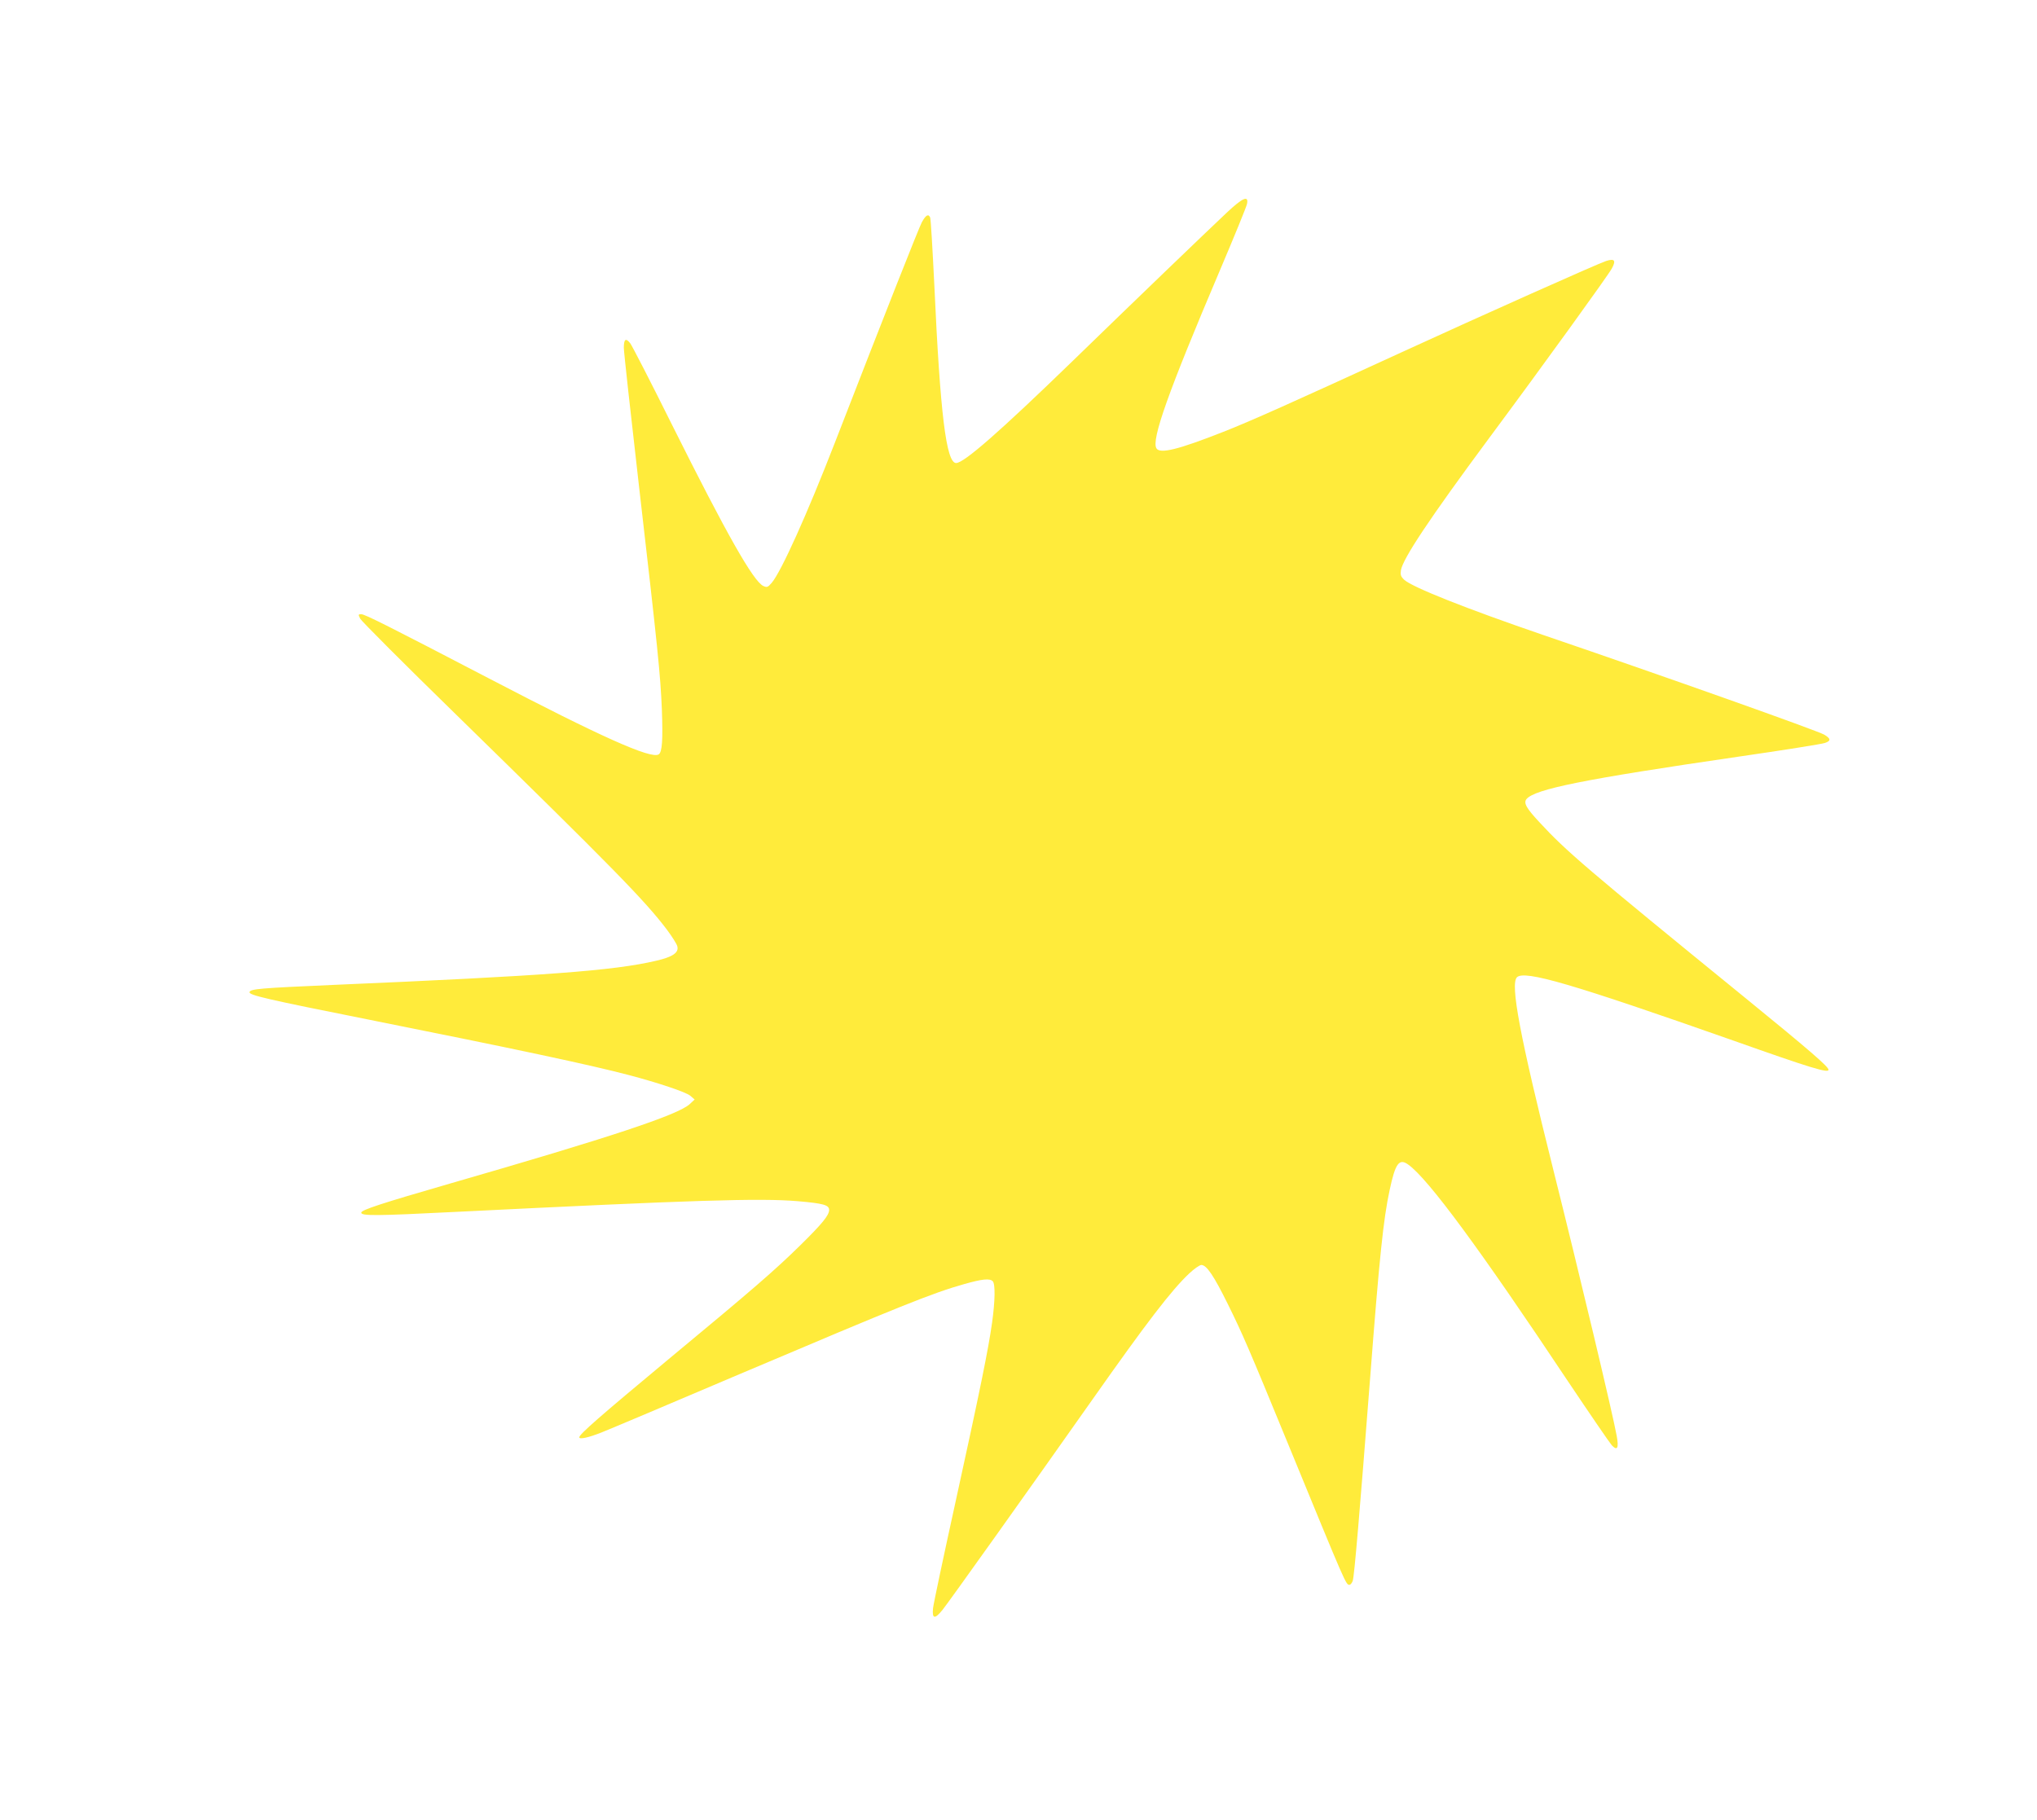
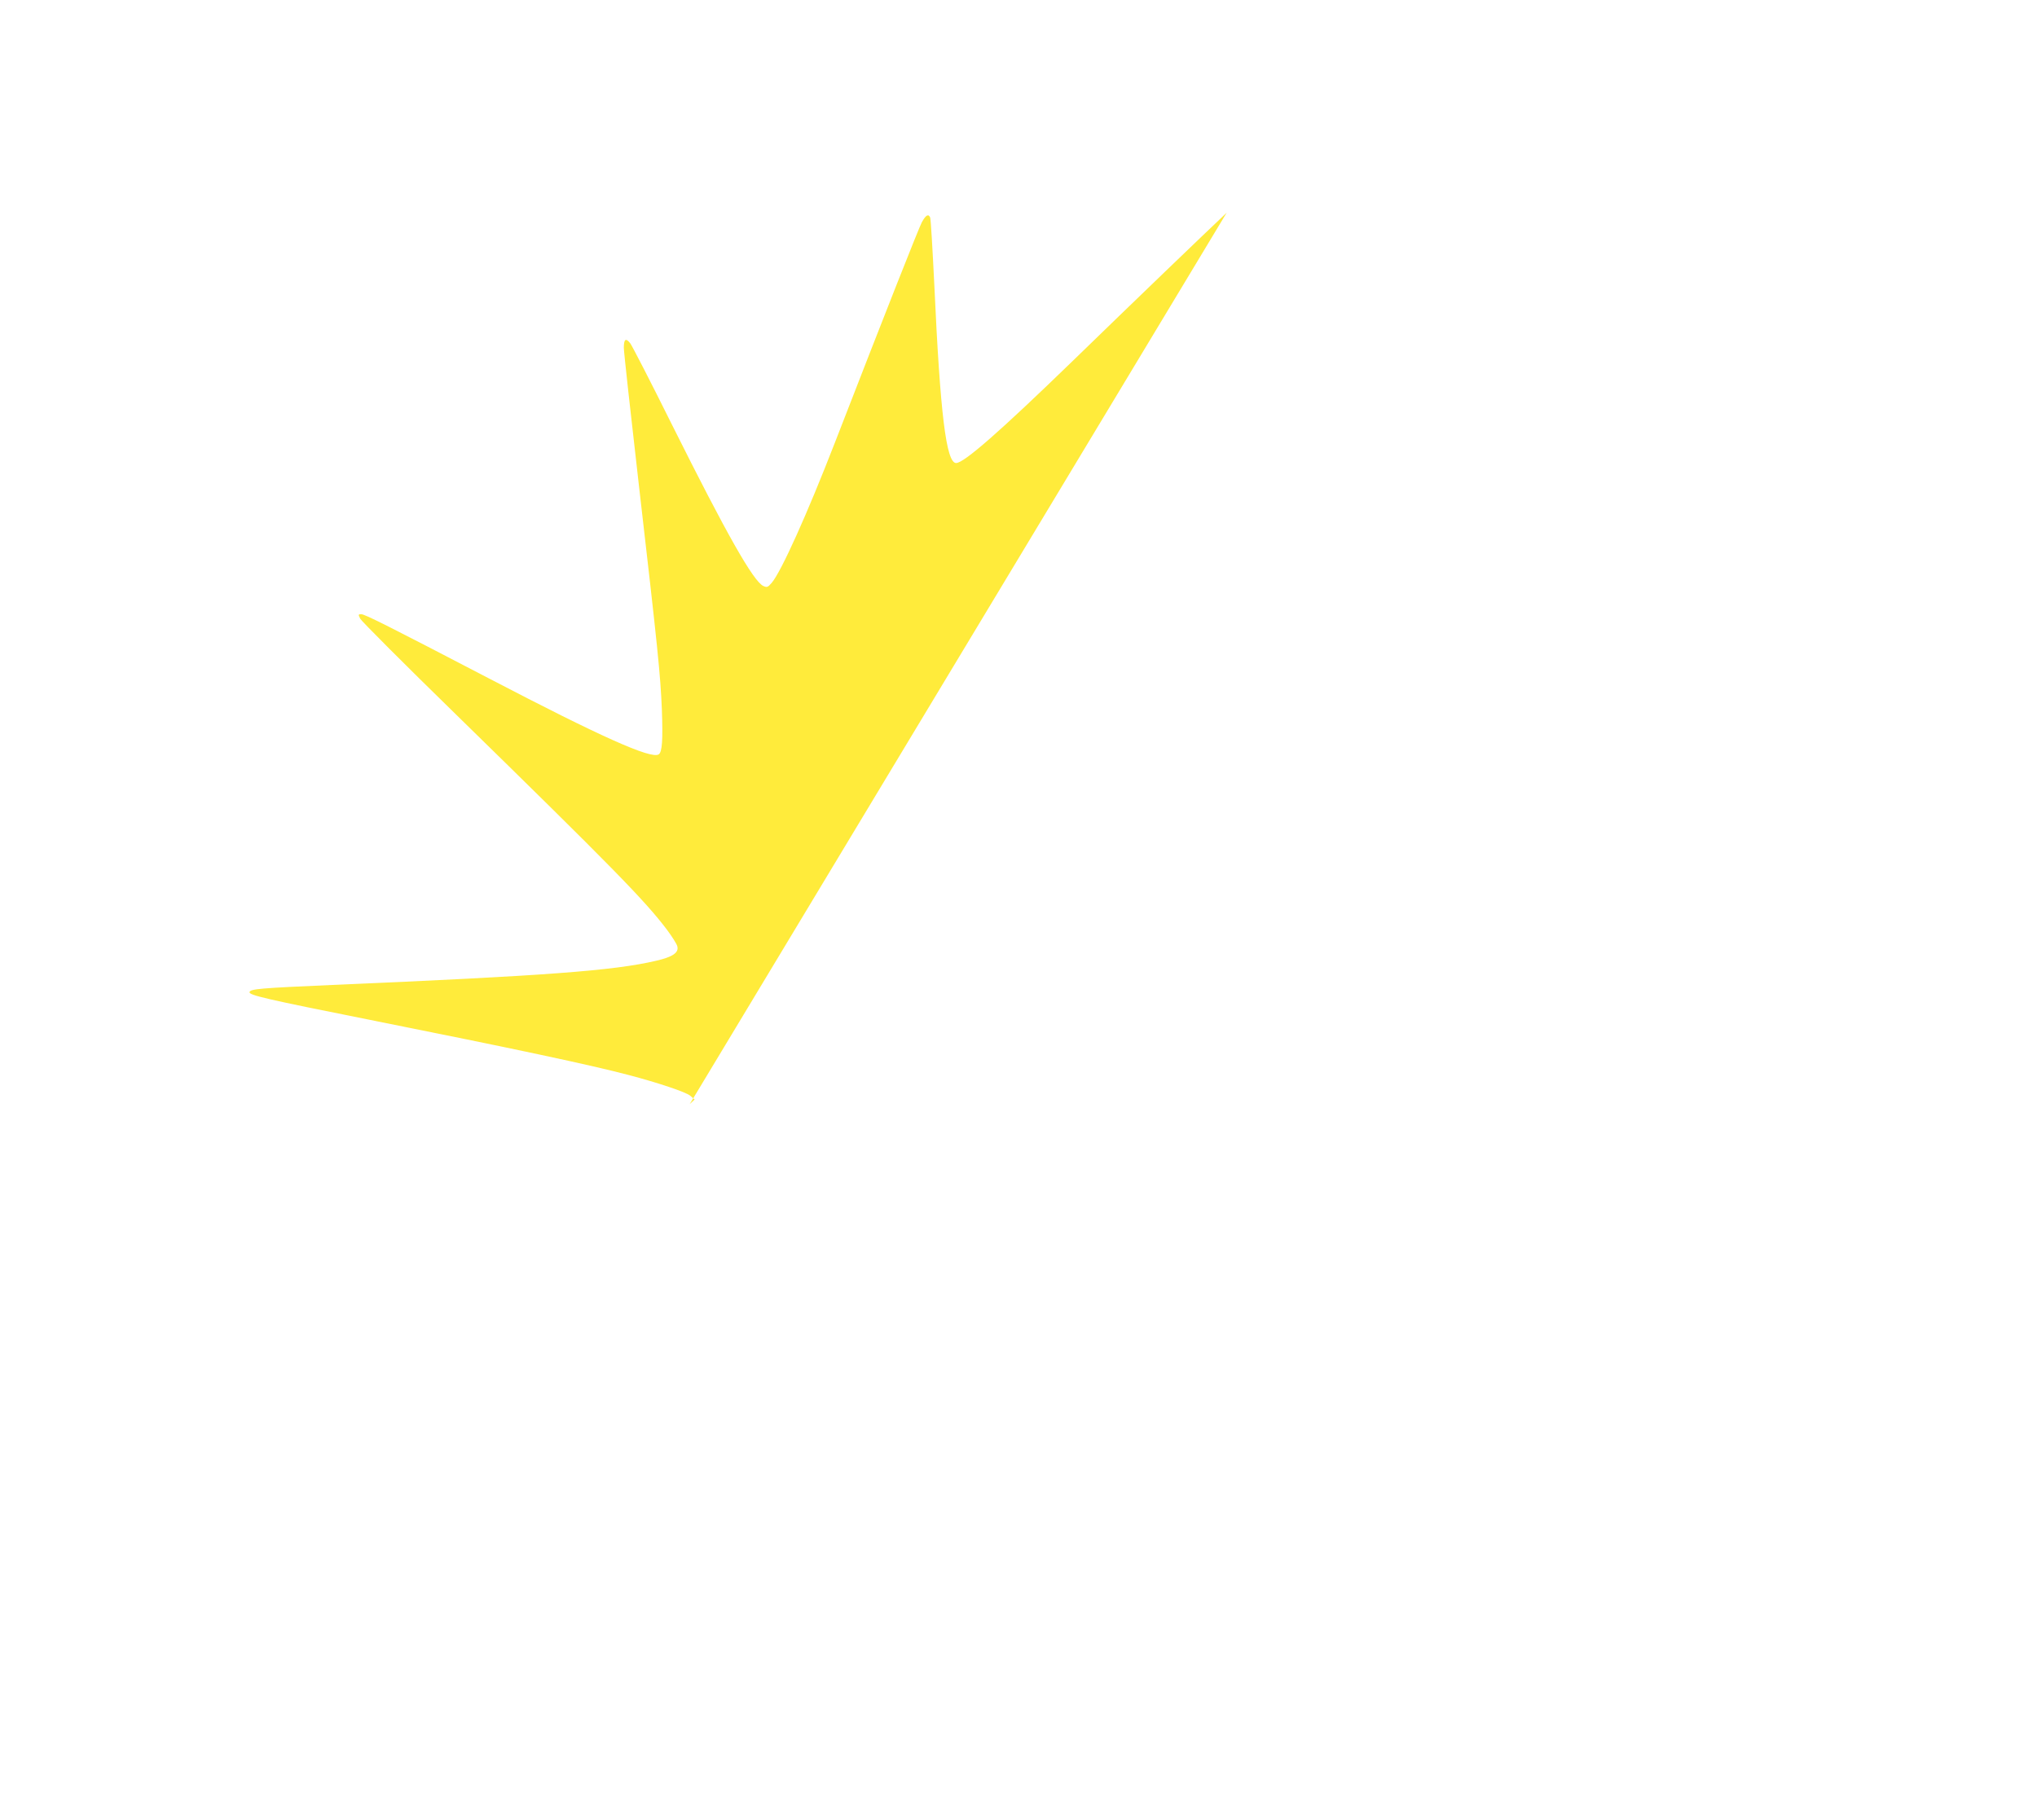
<svg xmlns="http://www.w3.org/2000/svg" version="1.0" width="1280pt" height="1144pt" viewBox="0 0 1280 1144" preserveAspectRatio="xMidYMid meet">
  <g transform="translate(0,1144) scale(0.1,-0.1)" fill="#ffeb3b" stroke="none">
-     <path d="M7708 10103 c-139 -131 -579 -554 -968 -932 -460 -446 -683 -641 -732 -641 -62 0 -100 307 -137 1120 -11 223 -22 413 -26 423 -11 25 -27 16 -52 -29 -18 -33 -226 -559 -548 -1389 -174 -448 -335 -805 -395 -877 -25 -29 -30 -31 -53 -21 -63 29 -231 326 -572 1009 -134 270 -254 503 -265 517 -28 35 -40 26 -40 -29 0 -25 43 -415 95 -867 118 -1022 135 -1187 144 -1406 7 -192 2 -268 -20 -282 -48 -31 -364 111 -1064 476 -624 325 -782 405 -805 405 -19 0 -20 -2 -6 -29 8 -15 277 -285 598 -598 983 -961 1190 -1172 1329 -1356 32 -43 62 -90 65 -104 11 -40 -29 -67 -133 -91 -267 -63 -704 -95 -2033 -152 -456 -20 -517 -25 -522 -45 -5 -19 102 -44 759 -175 915 -183 1380 -282 1623 -346 186 -49 359 -107 387 -130 l28 -24 -31 -29 c-74 -68 -500 -209 -1509 -500 -425 -123 -555 -165 -555 -182 0 -21 87 -21 600 5 1493 74 1906 87 2142 67 162 -14 198 -24 198 -55 0 -34 -44 -87 -181 -222 -163 -160 -297 -276 -829 -717 -430 -358 -560 -471 -560 -490 0 -15 61 -1 141 31 41 16 430 180 864 365 1014 430 1215 511 1414 567 113 32 160 37 179 18 17 -17 15 -125 -4 -260 -23 -167 -78 -435 -229 -1124 -75 -341 -139 -643 -142 -671 -7 -68 11 -71 60 -10 35 43 549 764 942 1322 340 483 497 688 608 792 31 29 65 53 76 53 33 0 78 -67 166 -245 94 -190 133 -281 375 -870 371 -903 367 -895 390 -895 6 0 15 11 20 24 10 26 44 431 110 1281 58 755 83 995 122 1175 36 170 60 202 117 161 125 -89 452 -533 1003 -1361 138 -206 262 -387 276 -403 35 -37 45 -18 31 59 -25 139 -233 1012 -400 1679 -208 832 -270 1160 -227 1203 47 47 349 -42 1358 -397 488 -173 600 -207 600 -184 0 19 -120 123 -525 453 -1003 817 -1122 919 -1293 1104 -82 88 -99 120 -80 144 53 63 361 125 1328 266 283 41 530 80 548 87 38 13 37 27 -5 52 -46 26 -979 358 -1768 627 -484 166 -819 299 -871 346 -22 21 -25 31 -21 60 12 73 181 327 553 829 346 466 748 1023 772 1067 28 51 18 65 -35 48 -55 -18 -785 -344 -1288 -575 -686 -315 -945 -431 -1118 -499 -282 -111 -397 -140 -420 -104 -34 52 74 356 399 1120 90 212 167 400 170 417 11 55 -27 39 -128 -56z" />
+     <path d="M7708 10103 c-139 -131 -579 -554 -968 -932 -460 -446 -683 -641 -732 -641 -62 0 -100 307 -137 1120 -11 223 -22 413 -26 423 -11 25 -27 16 -52 -29 -18 -33 -226 -559 -548 -1389 -174 -448 -335 -805 -395 -877 -25 -29 -30 -31 -53 -21 -63 29 -231 326 -572 1009 -134 270 -254 503 -265 517 -28 35 -40 26 -40 -29 0 -25 43 -415 95 -867 118 -1022 135 -1187 144 -1406 7 -192 2 -268 -20 -282 -48 -31 -364 111 -1064 476 -624 325 -782 405 -805 405 -19 0 -20 -2 -6 -29 8 -15 277 -285 598 -598 983 -961 1190 -1172 1329 -1356 32 -43 62 -90 65 -104 11 -40 -29 -67 -133 -91 -267 -63 -704 -95 -2033 -152 -456 -20 -517 -25 -522 -45 -5 -19 102 -44 759 -175 915 -183 1380 -282 1623 -346 186 -49 359 -107 387 -130 l28 -24 -31 -29 z" />
  </g>
</svg>